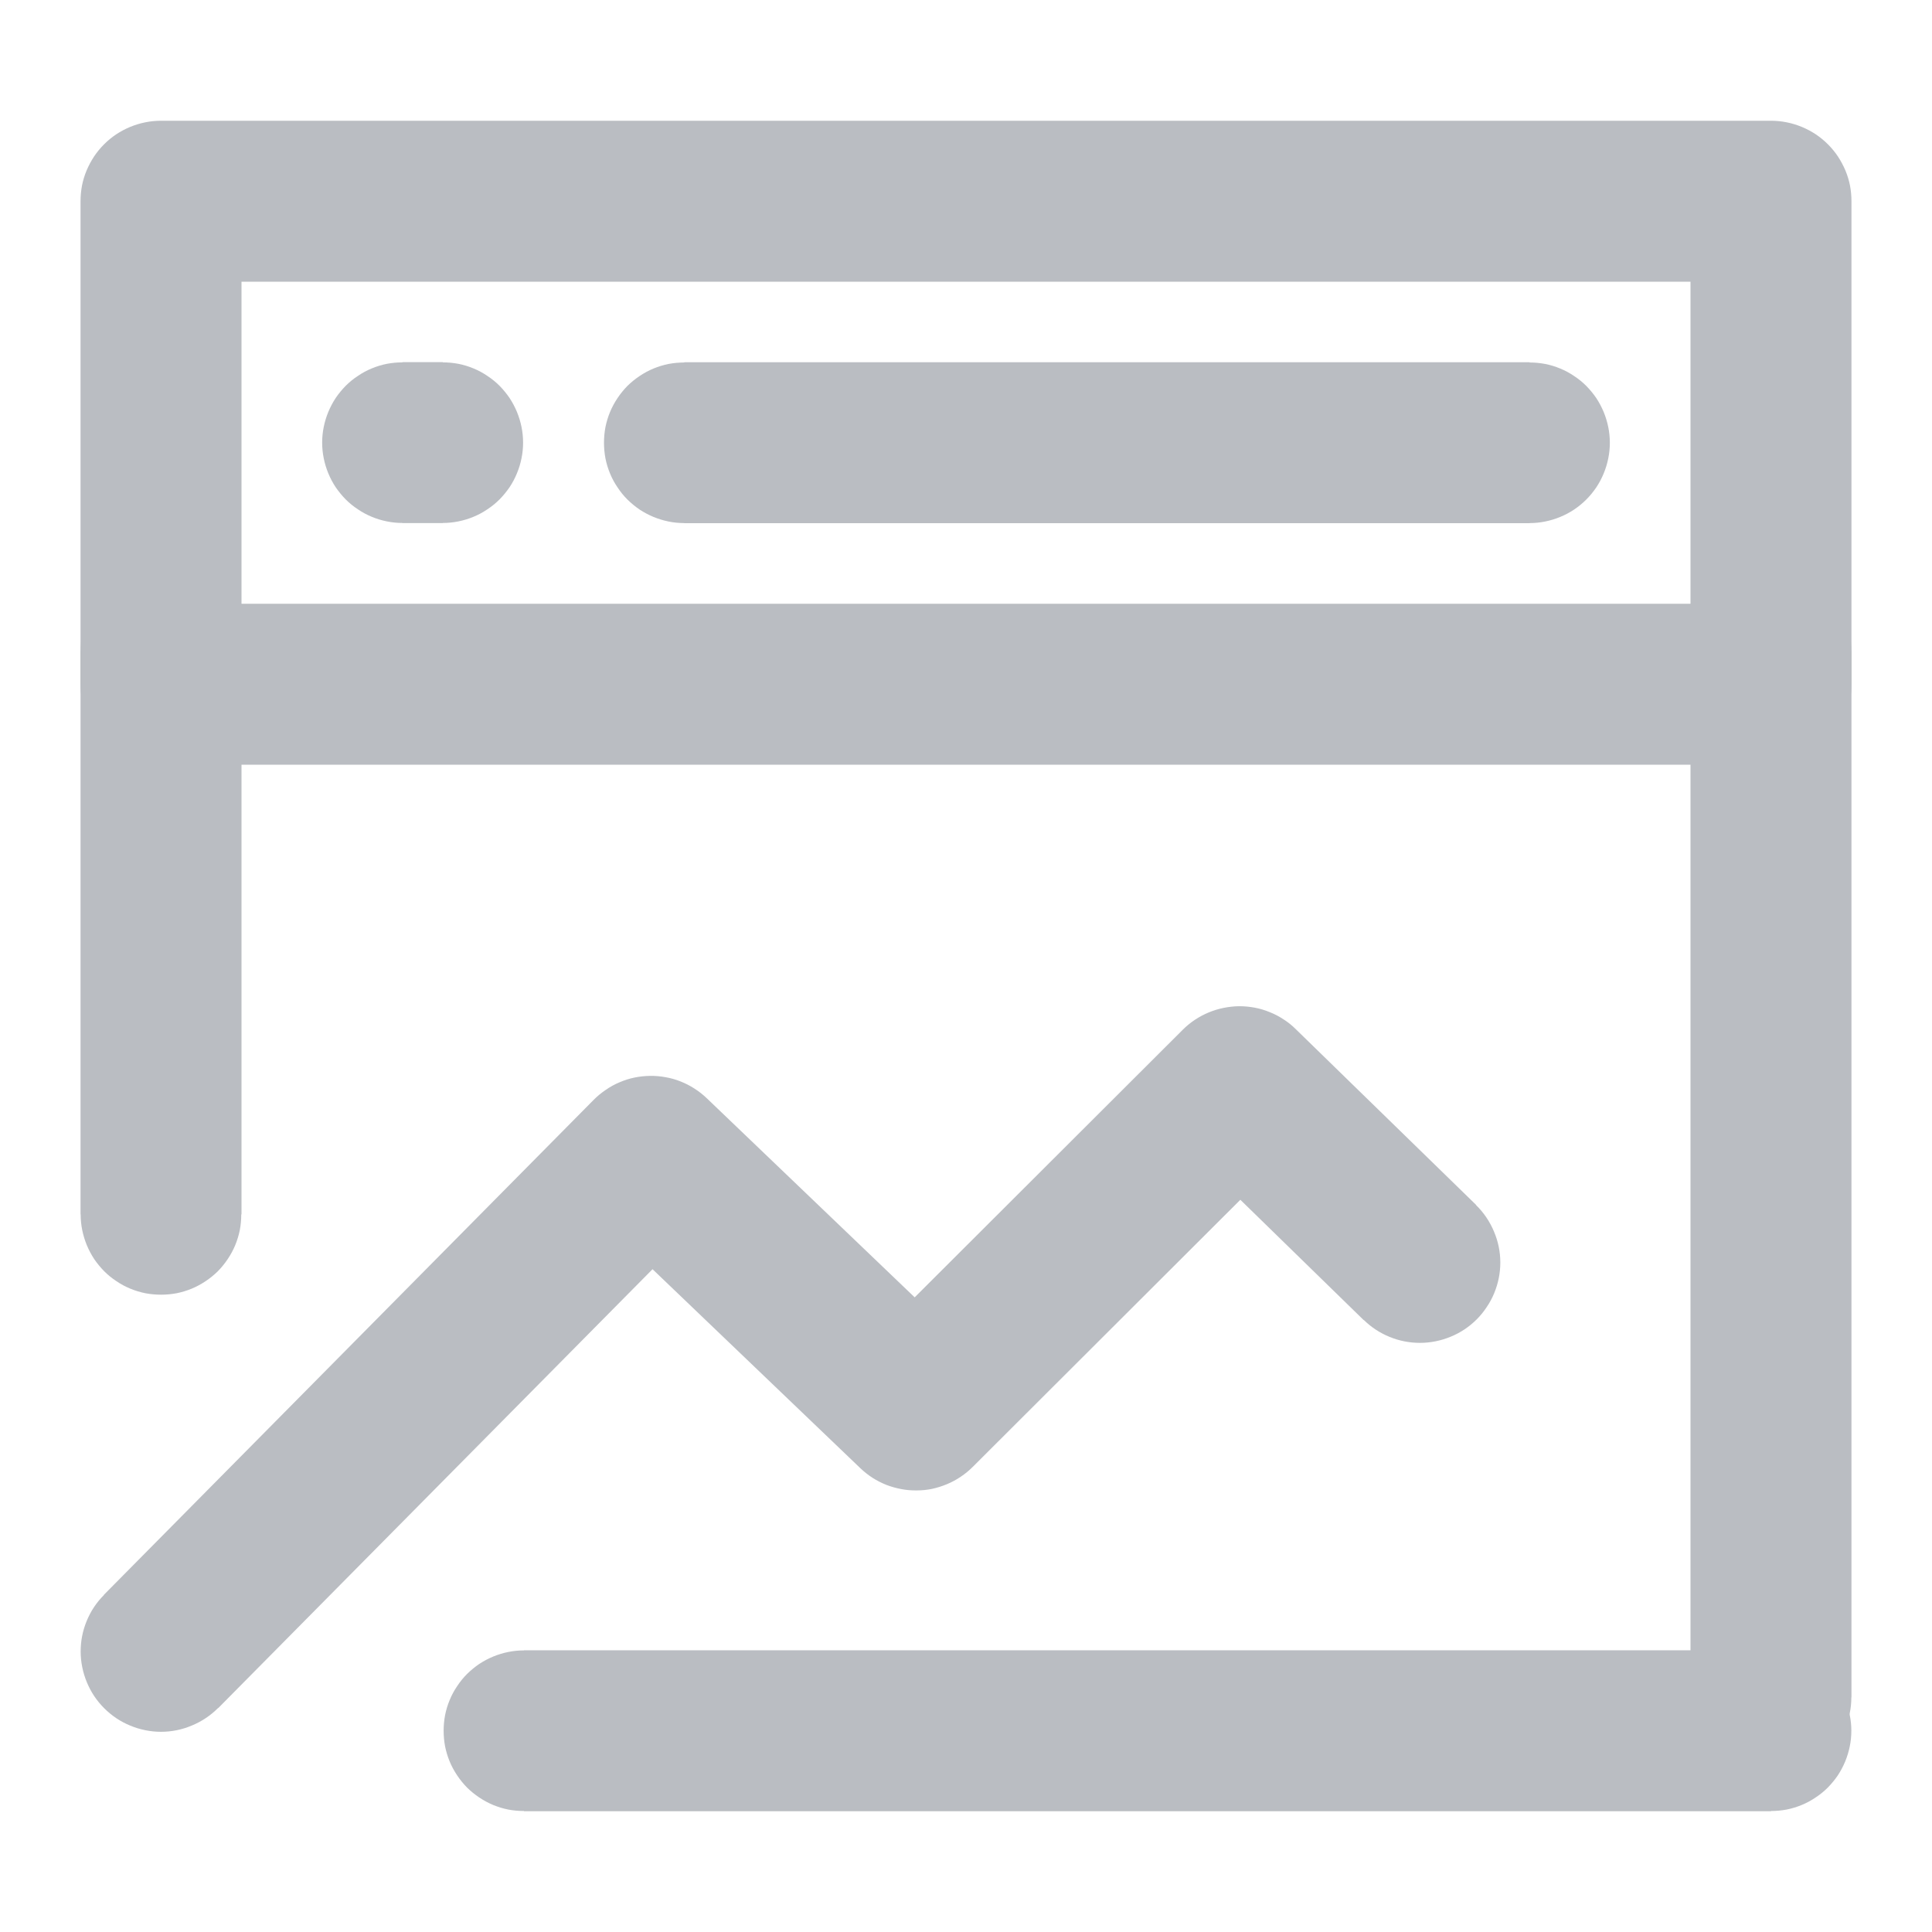
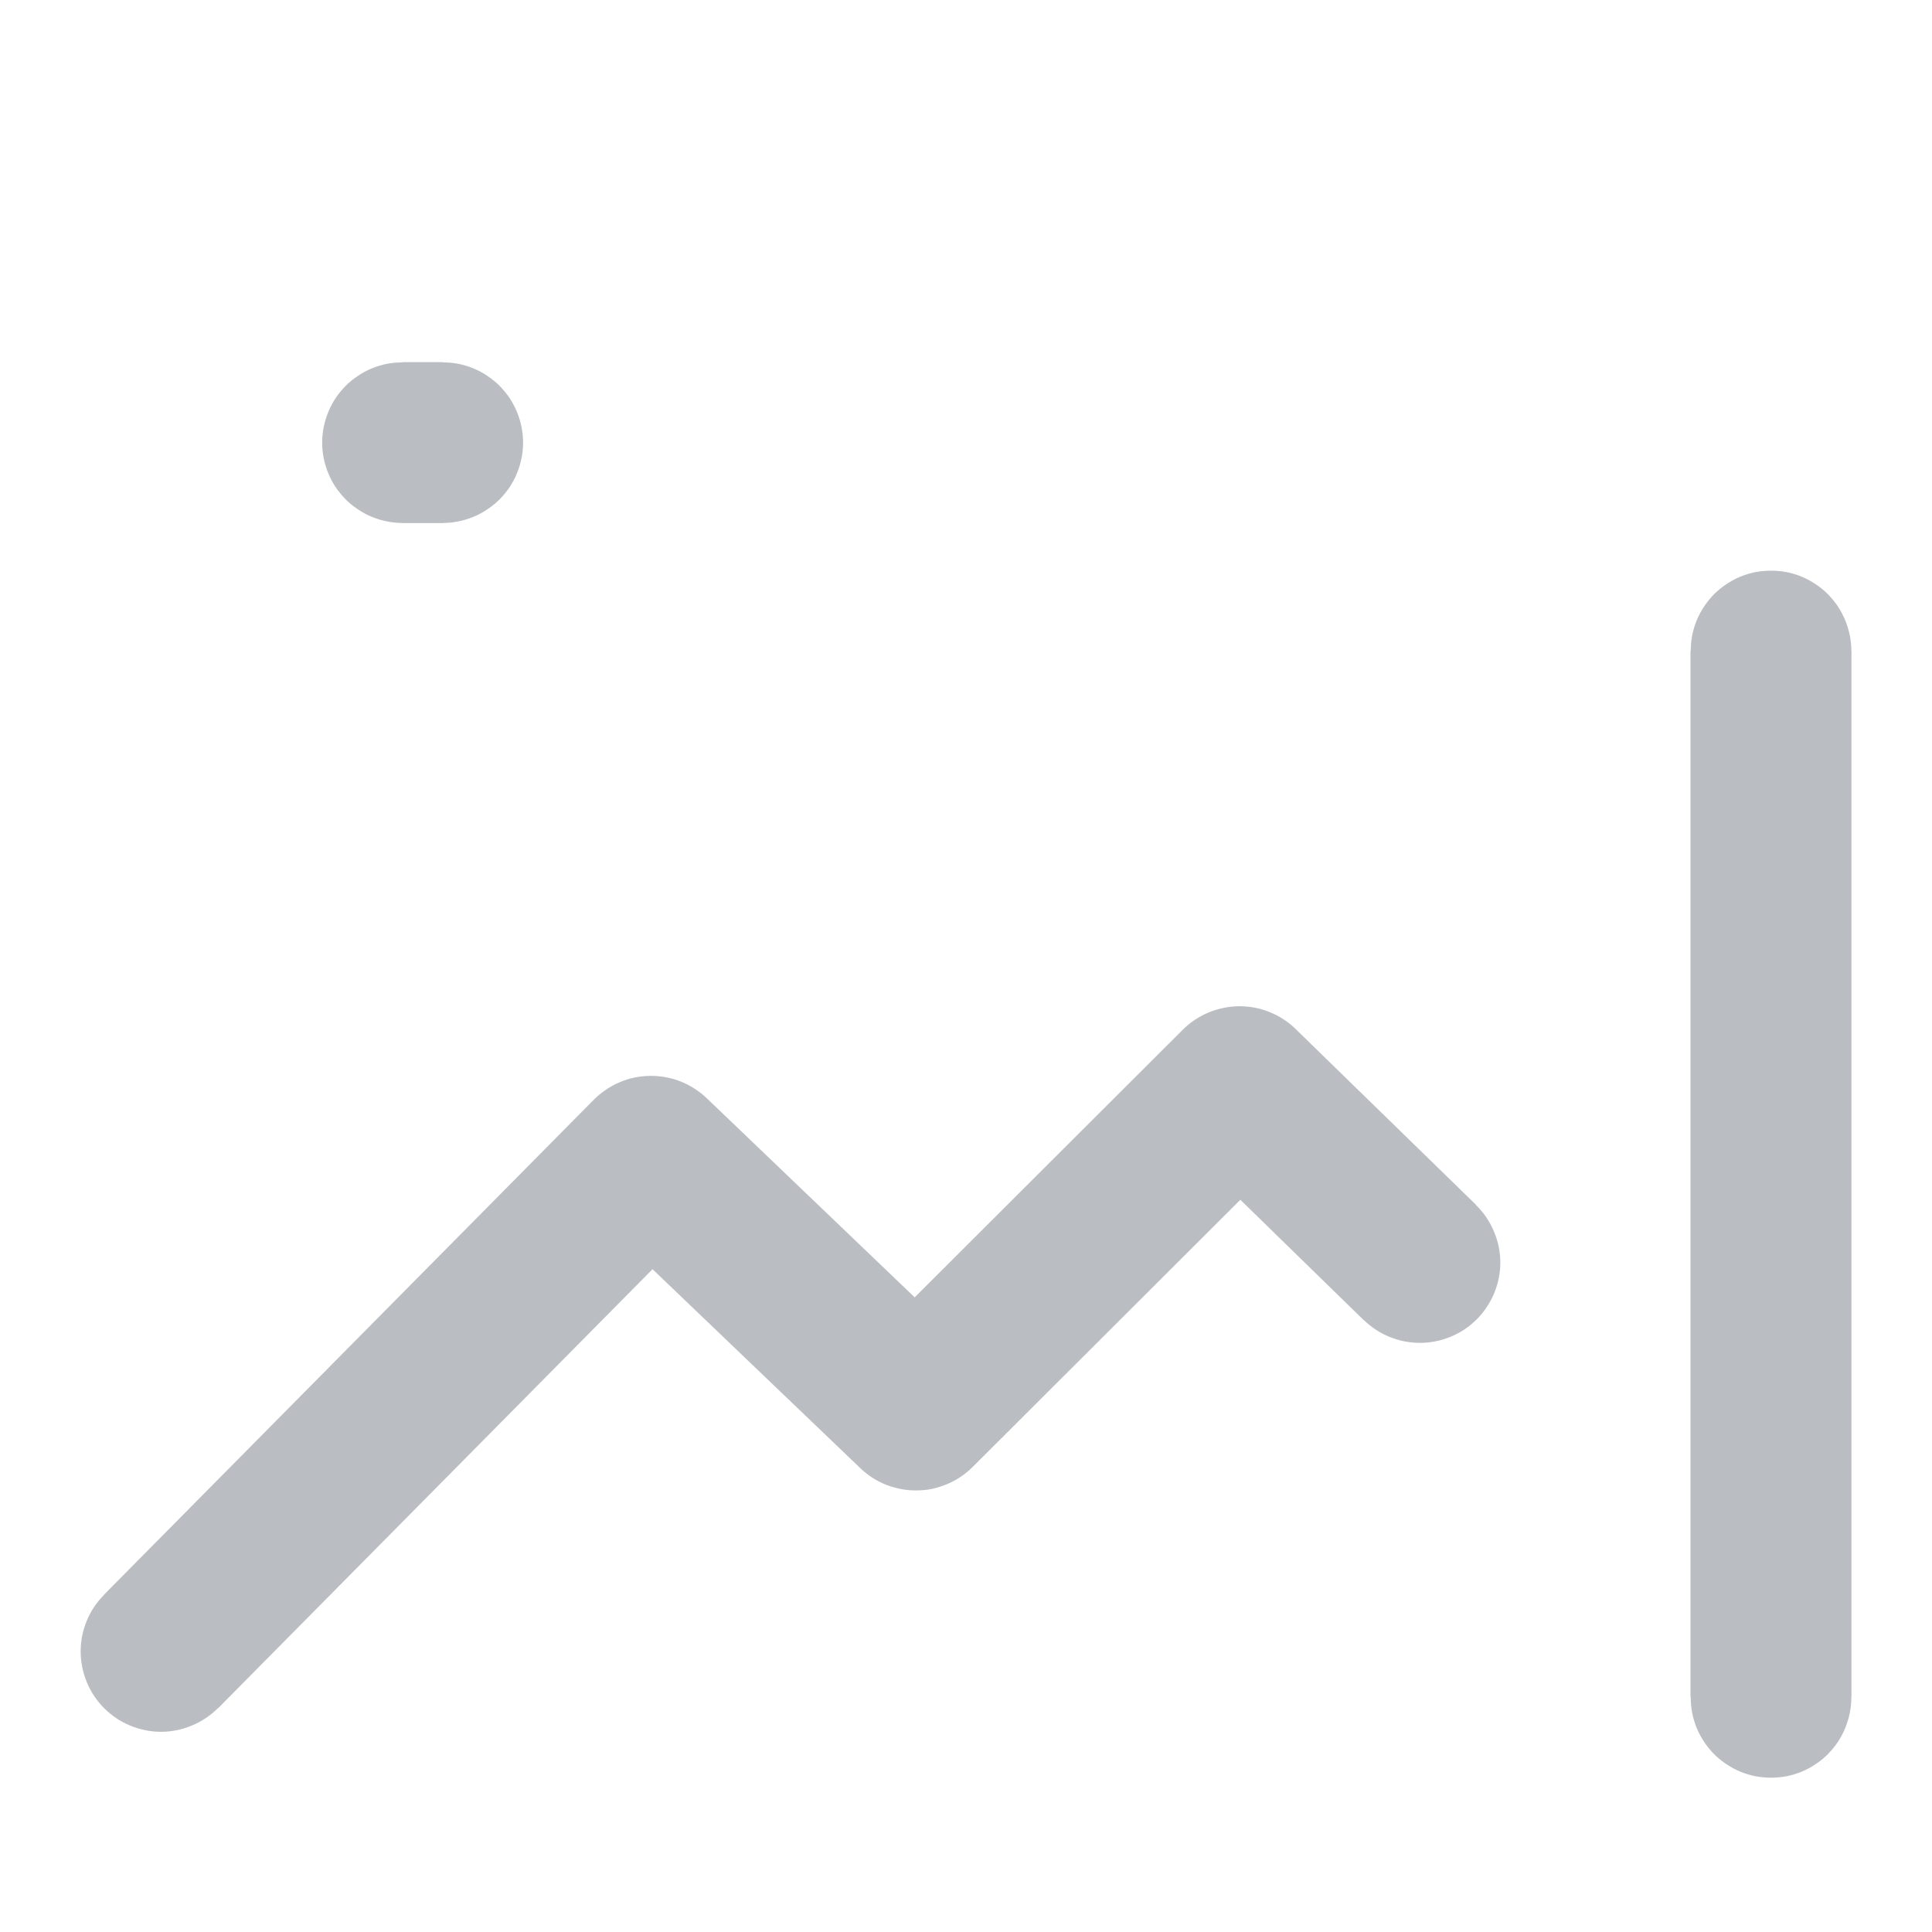
<svg xmlns="http://www.w3.org/2000/svg" fill="none" version="1.1" width="16" height="16" viewBox="0 0 16 16">
  <defs>
    <clipPath id="master_svg0_230_71490">
      <rect x="0" y="0" width="16" height="16" rx="0" />
    </clipPath>
  </defs>
  <g clip-path="url(#master_svg0_230_71490)">
    <g>
-       <path d="M0.667,5.667L0.667,1.667Q0.667,1.601,0.679,1.537Q0.692,1.472,0.717,1.412Q0.743,1.351,0.779,1.296Q0.815,1.242,0.862,1.195Q0.908,1.149,0.963,1.112Q1.018,1.076,1.078,1.051Q1.139,1.026,1.203,1.013Q1.268,1,1.333,1L14.667,1Q14.732,1,14.797,1.013Q14.861,1.026,14.922,1.051Q14.982,1.076,15.037,1.112Q15.092,1.149,15.138,1.195Q15.185,1.242,15.221,1.296Q15.257,1.351,15.283,1.412Q15.308,1.472,15.321,1.537Q15.333,1.601,15.333,1.667L15.333,5.667Q15.333,5.732,15.321,5.797Q15.308,5.861,15.283,5.922Q15.257,5.982,15.221,6.037Q15.185,6.092,15.138,6.138Q15.092,6.184,15.037,6.221Q14.982,6.257,14.922,6.283Q14.861,6.308,14.797,6.321Q14.732,6.333,14.667,6.333L1.333,6.333Q1.268,6.333,1.203,6.321Q1.139,6.308,1.078,6.283Q1.018,6.257,0.963,6.221Q0.908,6.184,0.862,6.138Q0.815,6.092,0.779,6.037Q0.743,5.982,0.717,5.922Q0.692,5.861,0.679,5.797Q0.667,5.732,0.667,5.667ZM14,2.333L2,2.333L2,5L14,5L14,2.333Z" fill-rule="evenodd" fill="#BABDC2" fill-opacity="1" />
-     </g>
+       </g>
    <g>
      <path d="M10.272,9.936L11.294,10.933L11.295,10.932Q11.388,11.023,11.509,11.072Q11.629,11.121,11.76,11.121Q11.825,11.121,11.889,11.108Q11.954,11.095,12.014,11.07Q12.075,11.045,12.129,11.009Q12.183,10.973,12.23,10.926Q12.276,10.88,12.312,10.825Q12.349,10.771,12.374,10.71Q12.399,10.65,12.412,10.586Q12.425,10.521,12.425,10.456Q12.425,10.322,12.372,10.198Q12.32,10.074,12.224,9.98L12.225,9.979L10.731,8.523Q10.685,8.477,10.63,8.442Q10.576,8.406,10.515,8.382Q10.455,8.357,10.391,8.345Q10.327,8.333,10.262,8.333Q10.197,8.334,10.133,8.347Q10.069,8.36,10.009,8.385Q9.949,8.41,9.895,8.446Q9.841,8.482,9.795,8.528L7.575,10.744L5.853,9.095Q5.806,9.05,5.751,9.015Q5.697,8.98,5.636,8.956Q5.576,8.932,5.512,8.921Q5.448,8.909,5.383,8.91Q5.318,8.911,5.254,8.924Q5.191,8.937,5.131,8.963Q5.071,8.988,5.018,9.025Q4.964,9.061,4.918,9.107L0.86,13.208L0.861,13.209Q0.768,13.302,0.718,13.424Q0.668,13.545,0.668,13.677Q0.668,13.742,0.681,13.806Q0.694,13.871,0.719,13.931Q0.744,13.992,0.78,14.046Q0.817,14.101,0.863,14.147Q0.909,14.193,0.964,14.23Q1.018,14.266,1.079,14.291Q1.139,14.316,1.204,14.329Q1.268,14.342,1.333,14.342Q1.466,14.342,1.589,14.29Q1.712,14.239,1.806,14.145L1.807,14.146L5.404,10.511L7.124,12.158Q7.171,12.203,7.225,12.238Q7.28,12.273,7.34,12.297Q7.4,12.32,7.464,12.332Q7.527,12.344,7.592,12.343Q7.657,12.343,7.72,12.33Q7.783,12.316,7.843,12.291Q7.903,12.266,7.956,12.23Q8.01,12.194,8.056,12.148L10.272,9.936Z" fill-rule="evenodd" fill="#BABDC2" fill-opacity="1" />
    </g>
    <g>
-       <path d="M14.002,5.391Q14.002,5.325,14.014,5.261Q14.027,5.197,14.052,5.136Q14.077,5.076,14.114,5.021Q14.15,4.967,14.196,4.92Q14.243,4.874,14.297,4.838Q14.352,4.801,14.412,4.776Q14.473,4.751,14.537,4.738Q14.601,4.726,14.667,4.726Q14.732,4.726,14.796,4.738Q14.861,4.751,14.921,4.776Q14.982,4.801,15.036,4.838Q15.091,4.874,15.137,4.92Q15.183,4.967,15.22,5.021Q15.256,5.076,15.281,5.136Q15.306,5.197,15.319,5.261Q15.332,5.325,15.332,5.391L15.333,5.391L15.333,14.057L15.332,14.057Q15.332,14.123,15.319,14.187Q15.306,14.251,15.281,14.312Q15.256,14.372,15.22,14.427Q15.183,14.481,15.137,14.528Q15.091,14.574,15.036,14.61Q14.982,14.647,14.921,14.672Q14.861,14.697,14.796,14.71Q14.732,14.722,14.667,14.722Q14.601,14.722,14.537,14.71Q14.473,14.697,14.412,14.672Q14.352,14.647,14.297,14.61Q14.243,14.574,14.196,14.528Q14.15,14.481,14.114,14.427Q14.077,14.372,14.052,14.312Q14.027,14.251,14.014,14.187Q14.002,14.123,14.002,14.057L14,14.057L14,5.391L14.002,5.391Z" fill-rule="evenodd" fill="#BABDC2" fill-opacity="1" />
+       <path d="M14.002,5.391Q14.002,5.325,14.014,5.261Q14.027,5.197,14.052,5.136Q14.077,5.076,14.114,5.021Q14.15,4.967,14.196,4.92Q14.243,4.874,14.297,4.838Q14.352,4.801,14.412,4.776Q14.473,4.751,14.537,4.738Q14.601,4.726,14.667,4.726Q14.732,4.726,14.796,4.738Q14.861,4.751,14.921,4.776Q14.982,4.801,15.036,4.838Q15.091,4.874,15.137,4.92Q15.183,4.967,15.22,5.021Q15.256,5.076,15.281,5.136Q15.306,5.197,15.319,5.261Q15.332,5.325,15.332,5.391L15.333,5.391L15.333,14.057L15.332,14.057Q15.332,14.123,15.319,14.187Q15.306,14.251,15.281,14.312Q15.256,14.372,15.22,14.427Q15.183,14.481,15.137,14.528Q15.091,14.574,15.036,14.61Q14.982,14.647,14.921,14.672Q14.861,14.697,14.796,14.71Q14.732,14.722,14.667,14.722Q14.601,14.722,14.537,14.71Q14.473,14.697,14.412,14.672Q14.352,14.647,14.297,14.61Q14.243,14.574,14.196,14.528Q14.15,14.481,14.114,14.427Q14.077,14.372,14.052,14.312Q14.027,14.251,14.014,14.187Q14.002,14.123,14.002,14.057L14,14.057L14,5.391Z" fill-rule="evenodd" fill="#BABDC2" fill-opacity="1" />
    </g>
    <g>
-       <path d="M0.668,5.391Q0.668,5.325,0.681,5.261Q0.694,5.197,0.719,5.136Q0.744,5.076,0.78,5.021Q0.817,4.967,0.863,4.92Q0.909,4.874,0.964,4.838Q1.018,4.801,1.079,4.776Q1.139,4.751,1.204,4.738Q1.268,4.726,1.333,4.726Q1.399,4.726,1.463,4.738Q1.527,4.751,1.588,4.776Q1.648,4.801,1.703,4.838Q1.757,4.874,1.804,4.92Q1.85,4.967,1.886,5.021Q1.923,5.076,1.948,5.136Q1.973,5.197,1.986,5.261Q1.998,5.325,1.998,5.391L2,5.391L2,10.057L1.998,10.057Q1.998,10.123,1.986,10.187Q1.973,10.251,1.948,10.312Q1.923,10.372,1.886,10.427Q1.85,10.481,1.804,10.528Q1.757,10.574,1.703,10.61Q1.648,10.647,1.588,10.672Q1.527,10.697,1.463,10.71Q1.399,10.722,1.333,10.722Q1.268,10.722,1.204,10.71Q1.139,10.697,1.079,10.672Q1.018,10.647,0.964,10.61Q0.909,10.574,0.863,10.528Q0.817,10.481,0.78,10.427Q0.744,10.372,0.719,10.312Q0.694,10.251,0.681,10.187Q0.668,10.123,0.668,10.057L0.667,10.057L0.667,5.391L0.668,5.391Z" fill-rule="evenodd" fill="#BABDC2" fill-opacity="1" />
-     </g>
+       </g>
    <g>
-       <path d="M4.339,15L14.667,15L14.667,14.998Q14.732,14.998,14.796,14.986Q14.861,14.973,14.921,14.948Q14.982,14.923,15.036,14.886Q15.091,14.85,15.137,14.804Q15.183,14.757,15.22,14.703Q15.256,14.648,15.281,14.588Q15.306,14.527,15.319,14.463Q15.332,14.399,15.332,14.333Q15.332,14.268,15.319,14.204Q15.306,14.139,15.281,14.079Q15.256,14.018,15.22,13.964Q15.183,13.909,15.137,13.863Q15.091,13.817,15.036,13.78Q14.982,13.744,14.921,13.719Q14.861,13.694,14.796,13.681Q14.732,13.668,14.667,13.668L14.667,13.667L4.339,13.667L4.339,13.668Q4.273,13.668,4.209,13.681Q4.145,13.694,4.084,13.719Q4.024,13.744,3.969,13.78Q3.915,13.817,3.868,13.863Q3.822,13.909,3.786,13.964Q3.749,14.018,3.724,14.079Q3.699,14.139,3.686,14.204Q3.674,14.268,3.674,14.333Q3.674,14.399,3.686,14.463Q3.699,14.527,3.724,14.588Q3.749,14.648,3.786,14.703Q3.822,14.757,3.868,14.804Q3.915,14.85,3.969,14.886Q4.024,14.923,4.084,14.948Q4.145,14.973,4.209,14.986Q4.273,14.998,4.339,14.998L4.339,15Z" fill-rule="evenodd" fill="#BABDC2" fill-opacity="1" />
-     </g>
+       </g>
    <g>
-       <path d="M5.667,4.333L12.667,4.333L12.667,4.332Q12.732,4.332,12.796,4.319Q12.861,4.306,12.921,4.281Q12.982,4.256,13.036,4.22Q13.091,4.183,13.137,4.137Q13.183,4.091,13.22,4.036Q13.256,3.982,13.281,3.921Q13.306,3.861,13.319,3.796Q13.332,3.732,13.332,3.667Q13.332,3.601,13.319,3.537Q13.306,3.473,13.281,3.412Q13.256,3.352,13.22,3.297Q13.183,3.243,13.137,3.196Q13.091,3.15,13.036,3.114Q12.982,3.077,12.921,3.052Q12.861,3.027,12.796,3.014Q12.732,3.002,12.667,3.002L12.667,3L5.667,3L5.667,3.002Q5.601,3.002,5.537,3.014Q5.473,3.027,5.412,3.052Q5.352,3.077,5.297,3.114Q5.243,3.15,5.196,3.196Q5.15,3.243,5.114,3.297Q5.077,3.352,5.052,3.412Q5.027,3.473,5.014,3.537Q5.002,3.601,5.002,3.667Q5.002,3.732,5.014,3.796Q5.027,3.861,5.052,3.921Q5.077,3.982,5.114,4.036Q5.15,4.091,5.196,4.137Q5.243,4.183,5.297,4.22Q5.352,4.256,5.412,4.281Q5.473,4.306,5.537,4.319Q5.601,4.332,5.667,4.332L5.667,4.333Z" fill-rule="evenodd" fill="#BABDC2" fill-opacity="1" />
-     </g>
+       </g>
    <g>
      <path d="M3.333,4.331L3.333,4.332L3.667,4.332L3.667,4.331Q3.732,4.331,3.796,4.318Q3.861,4.305,3.921,4.28Q3.982,4.255,4.036,4.218Q4.091,4.182,4.137,4.136Q4.183,4.089,4.22,4.035Q4.256,3.981,4.281,3.92Q4.306,3.86,4.319,3.795Q4.332,3.731,4.332,3.666Q4.332,3.6,4.319,3.536Q4.306,3.472,4.281,3.411Q4.256,3.351,4.22,3.296Q4.183,3.242,4.137,3.195Q4.091,3.149,4.036,3.113Q3.982,3.076,3.921,3.051Q3.861,3.026,3.796,3.013Q3.732,3.001,3.667,3.001L3.667,2.999L3.333,2.999L3.333,3.001Q3.268,3.001,3.204,3.013Q3.139,3.026,3.079,3.051Q3.018,3.076,2.964,3.113Q2.909,3.149,2.863,3.195Q2.817,3.242,2.78,3.296Q2.744,3.351,2.719,3.411Q2.694,3.472,2.681,3.536Q2.668,3.6,2.668,3.666Q2.668,3.731,2.681,3.795Q2.694,3.86,2.719,3.92Q2.744,3.981,2.78,4.035Q2.817,4.089,2.863,4.136Q2.909,4.182,2.964,4.218Q3.018,4.255,3.079,4.28Q3.139,4.305,3.204,4.318Q3.268,4.331,3.333,4.331Z" fill-rule="evenodd" fill="#BABDC2" fill-opacity="1" />
    </g>
  </g>
</svg>